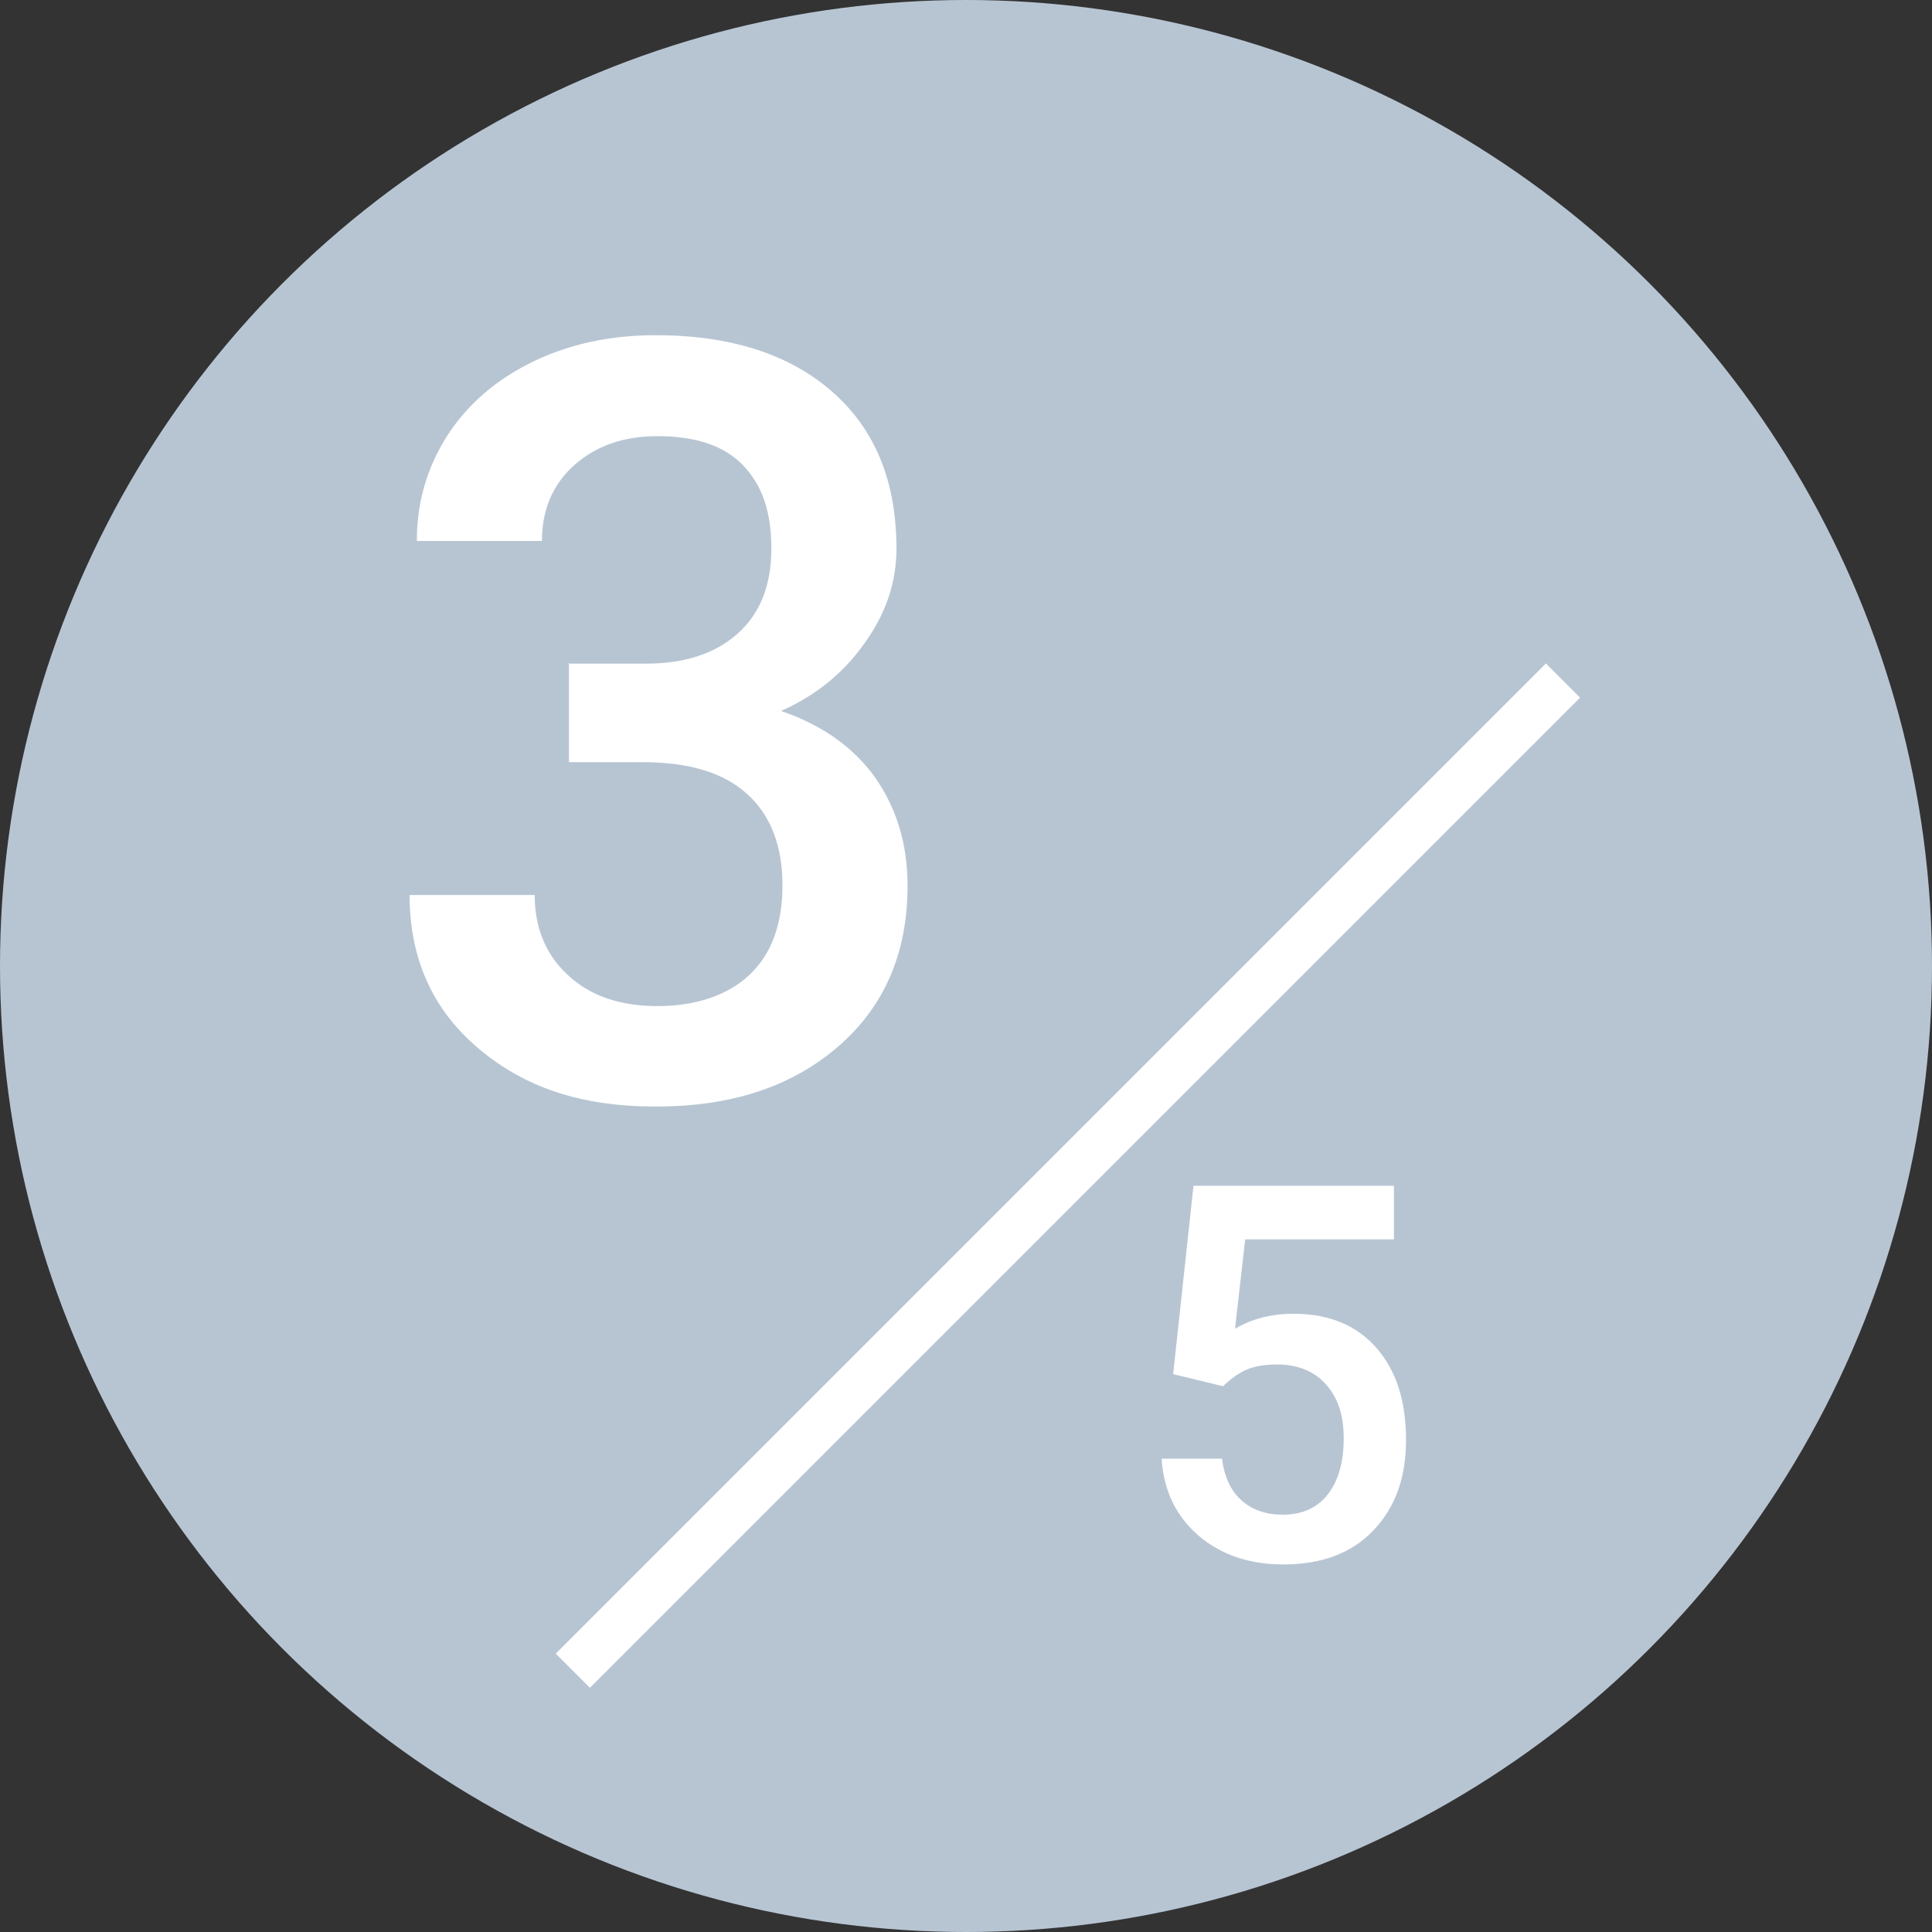
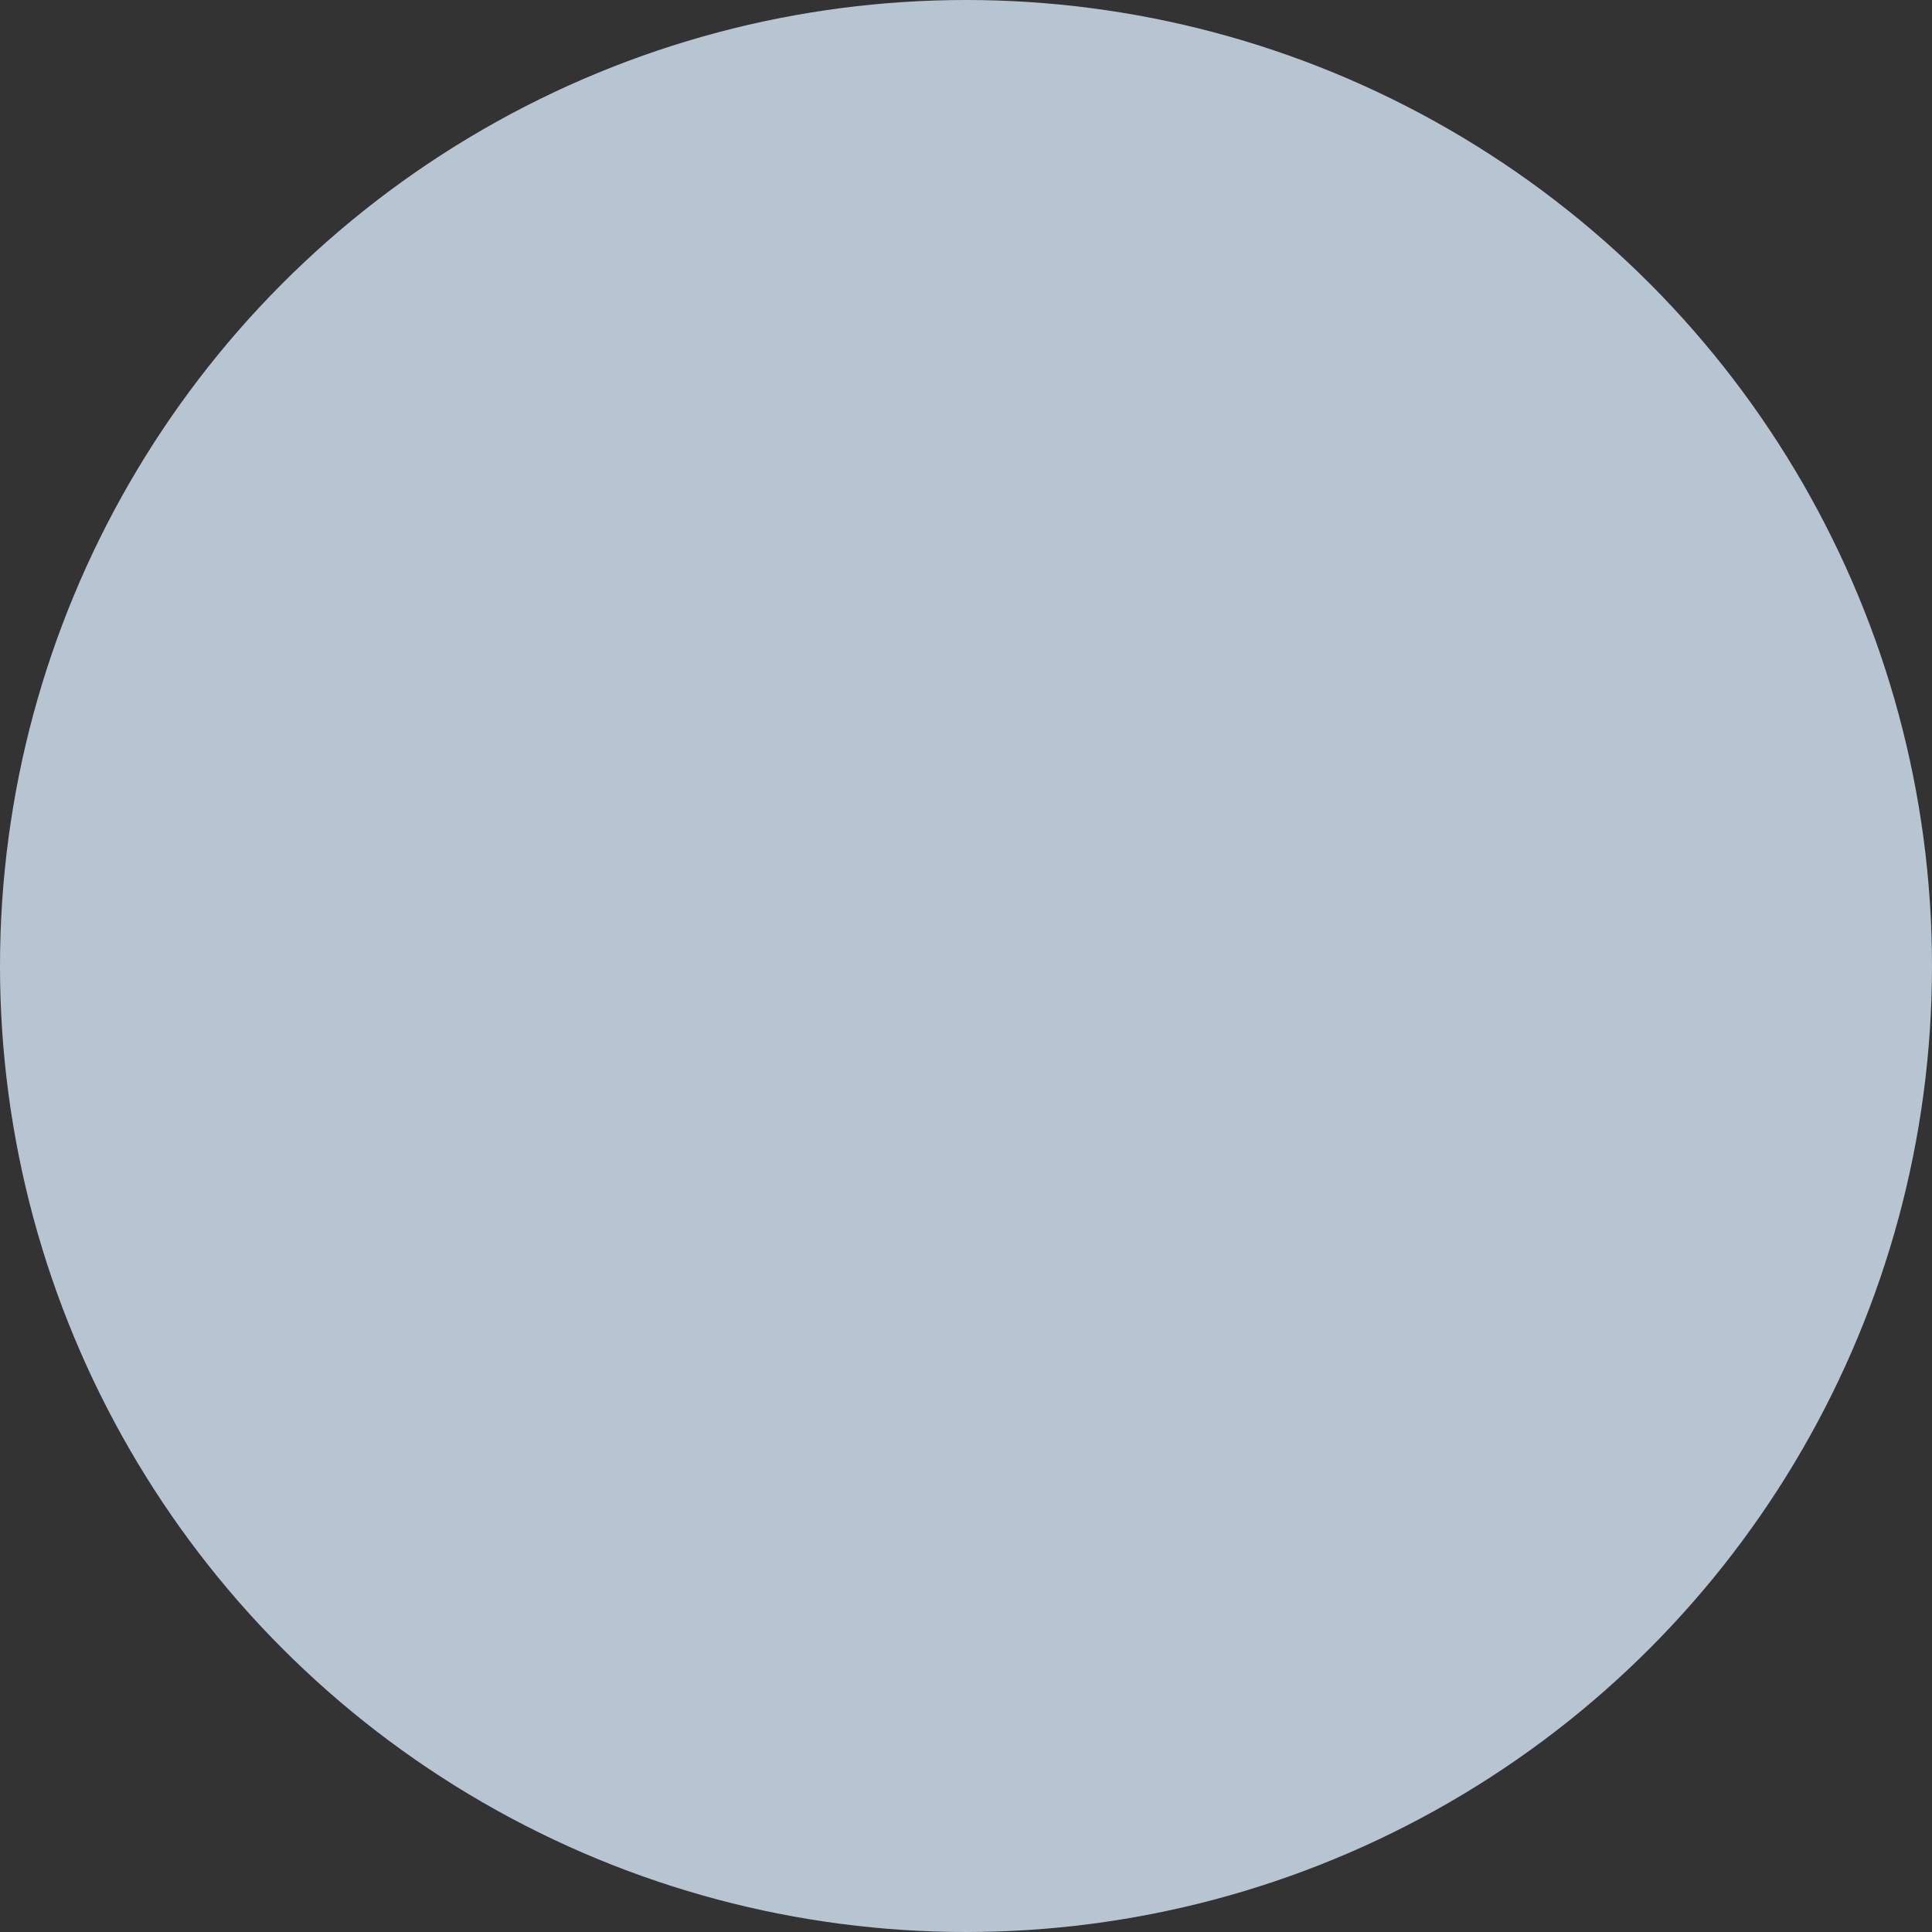
<svg xmlns="http://www.w3.org/2000/svg" id="_レイヤー_2" data-name="レイヤー 2" viewBox="0 0 40 40">
  <rect x="0" y="0" width="40" height="40" fill="#333333" stroke="none" />
  <defs>
    <style>
      .cls-1 {
        fill: #fff;
      }

      .cls-2 {
        fill: none;
        stroke: #fff;
        stroke-miterlimit: 10;
      }

      .cls-3 {
        fill: #b7c5d3;
      }
    </style>
  </defs>
  <g id="layout">
    <g>
      <circle class="cls-3" cx="20" cy="20" r="20" />
      <g>
-         <path class="cls-1" d="M11.8,13.74h1.58c.8,0,1.43-.21,1.89-.62s.7-.99.7-1.76-.19-1.31-.58-1.72c-.39-.41-.98-.61-1.78-.61-.7,0-1.27.2-1.72.6s-.67.93-.67,1.57h-2.59c0-.8.21-1.52.63-2.18.42-.65,1.01-1.16,1.77-1.53.76-.37,1.61-.55,2.54-.55,1.55,0,2.77.39,3.66,1.17.89.78,1.33,1.86,1.33,3.25,0,.7-.22,1.35-.67,1.97-.44.62-1.02,1.08-1.72,1.39.85.29,1.5.75,1.95,1.38.44.63.67,1.37.67,2.24,0,1.39-.48,2.5-1.44,3.33-.96.83-2.21,1.24-3.77,1.24s-2.72-.4-3.67-1.2c-.95-.8-1.43-1.86-1.43-3.18h2.59c0,.68.23,1.24.69,1.66.46.43,1.08.64,1.85.64s1.44-.21,1.9-.64c.46-.43.69-1.05.69-1.86s-.24-1.45-.73-1.89c-.48-.44-1.2-.66-2.16-.66h-1.53v-2.05Z" />
-         <path class="cls-1" d="M24.29,28.44l.42-3.89h4.15v1.11h-3.08l-.21,1.85c.36-.21.76-.31,1.21-.31.74,0,1.31.24,1.72.71.41.47.61,1.1.61,1.9s-.23,1.41-.68,1.88c-.45.47-1.07.7-1.86.7-.71,0-1.29-.2-1.76-.6-.46-.4-.72-.93-.76-1.59h1.25c.05.38.18.66.4.86.22.2.51.3.86.3.4,0,.71-.14.93-.42.22-.28.33-.67.33-1.16s-.12-.84-.37-1.12c-.24-.27-.58-.41-1.01-.41-.23,0-.43.03-.59.09-.16.06-.34.18-.53.36l-1.03-.25Z" />
-         <line class="cls-2" x1="32.36" y1="14.09" x2="11.86" y2="34.59" />
-       </g>
+         </g>
    </g>
  </g>
</svg>